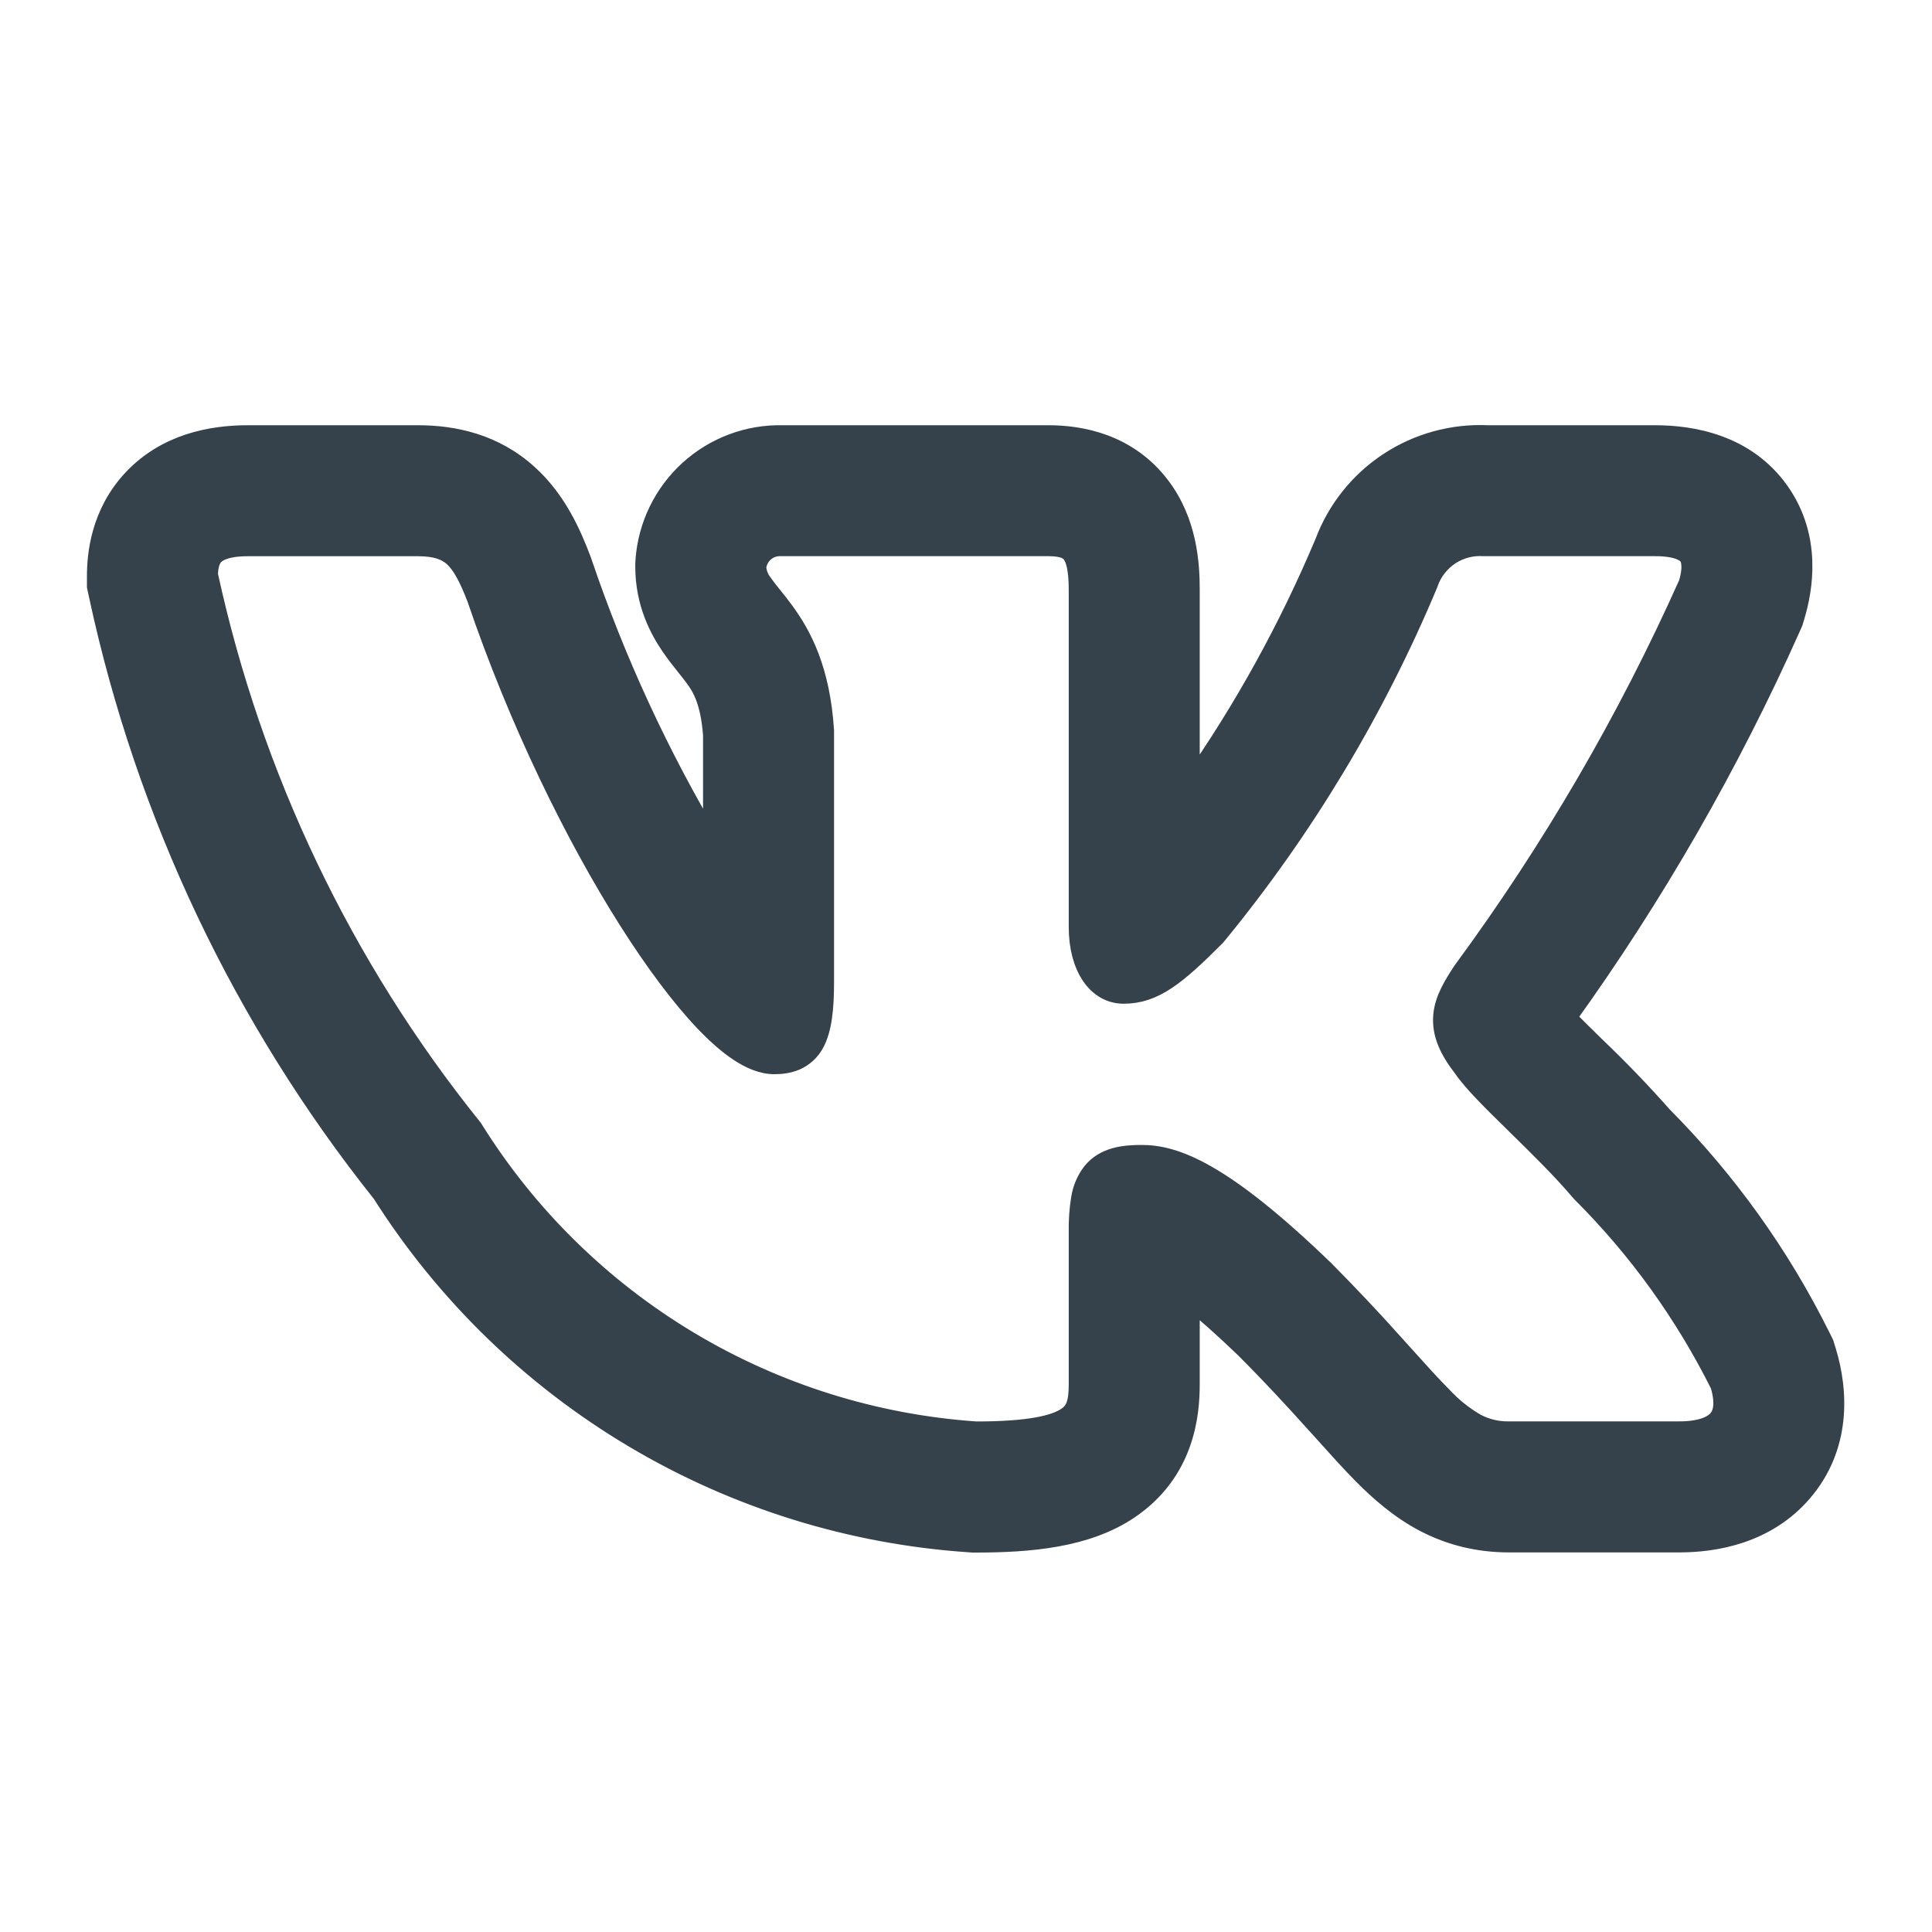
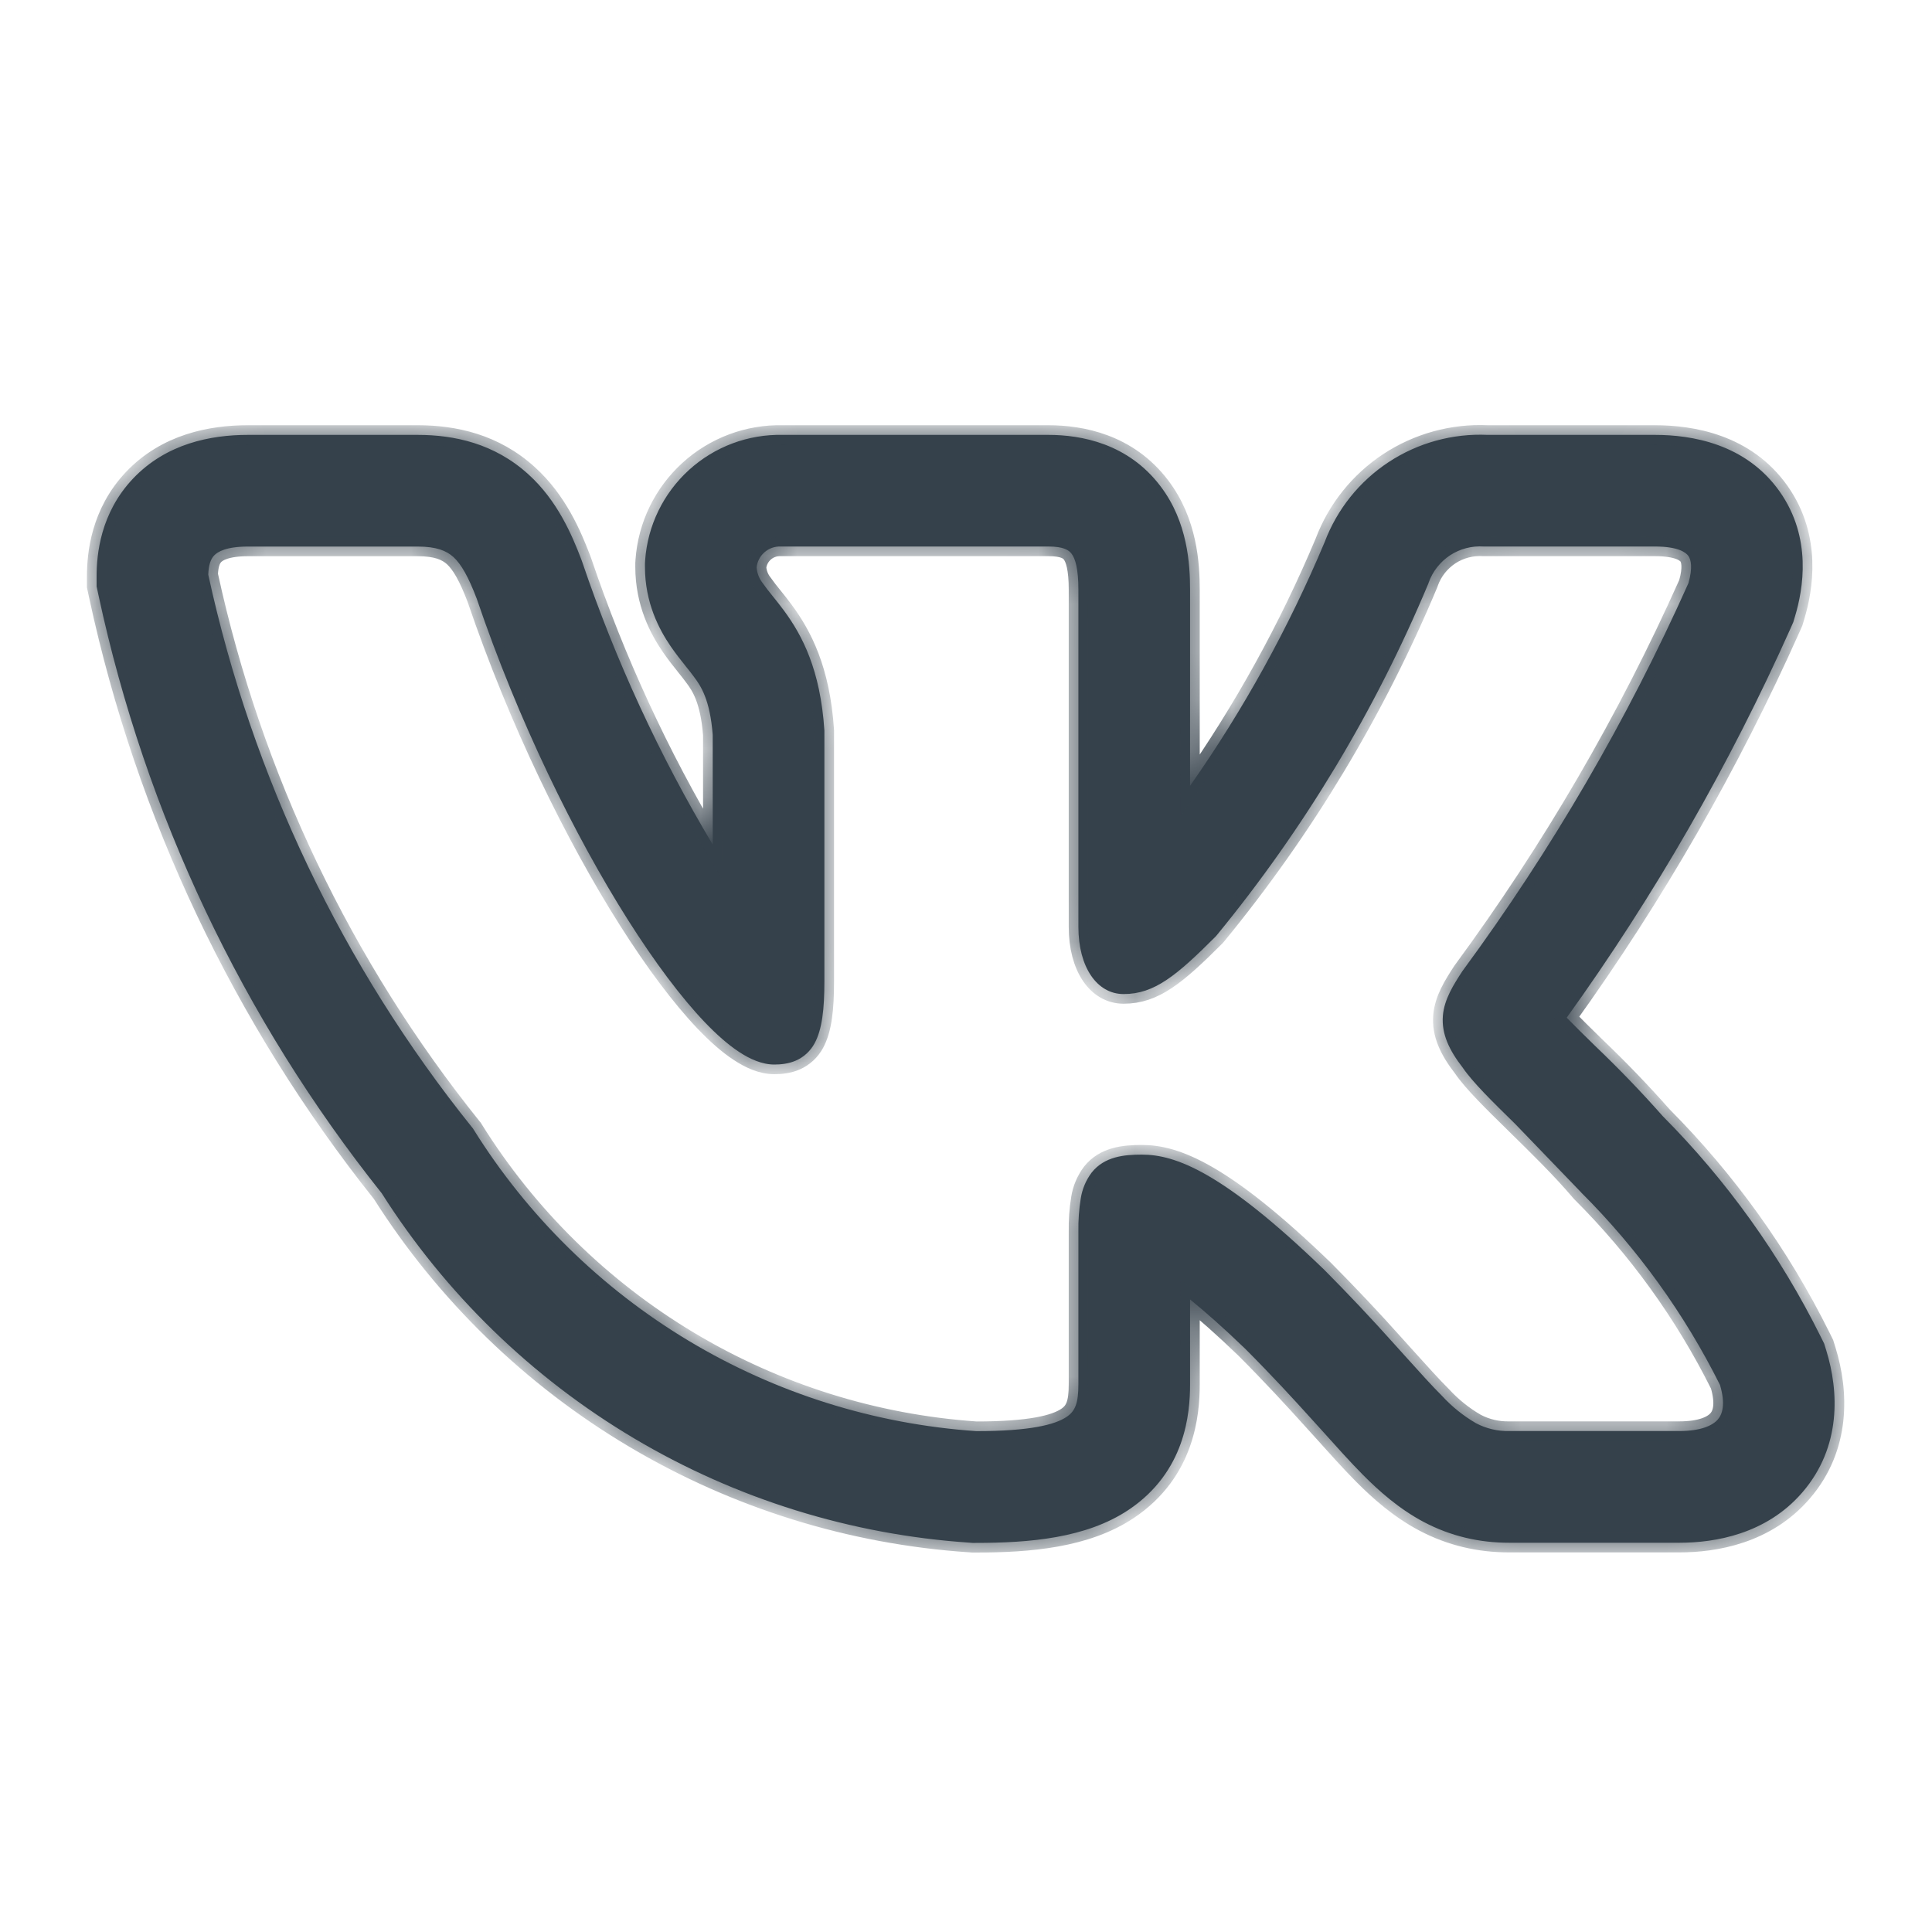
<svg xmlns="http://www.w3.org/2000/svg" width="40" height="40" viewBox="0 0 40 40" fill="none">
  <mask id="path-1-outside-1_8_30" maskUnits="userSpaceOnUse" x="1" y="8" width="38" height="25" fill="black">
-     <rect fill="white" x="1" y="8" width="38" height="25" />
    <path fill-rule="evenodd" clip-rule="evenodd" d="M37.697 27.676C36.859 25.987 35.754 24.444 34.424 23.107C33.98 22.604 33.514 22.121 33.029 21.658L32.971 21.601C32.79 21.426 32.613 21.249 32.437 21.07C34.254 18.543 35.809 15.837 37.078 12.995L37.128 12.881L37.164 12.761C37.332 12.201 37.523 11.137 36.845 10.175C36.142 9.182 35.018 9.004 34.264 9.004H30.8C30.075 8.971 29.357 9.168 28.751 9.567C28.144 9.966 27.68 10.547 27.424 11.227C26.678 13.002 25.745 14.693 24.639 16.269V12.21C24.639 11.686 24.59 10.807 24.027 10.067C23.355 9.179 22.382 9.004 21.707 9.004H16.209C15.492 8.987 14.796 9.247 14.265 9.73C13.734 10.213 13.409 10.881 13.357 11.597L13.353 11.666V11.735C13.353 12.483 13.649 13.035 13.886 13.382C13.993 13.538 14.105 13.679 14.178 13.769L14.193 13.789C14.27 13.884 14.321 13.948 14.372 14.019C14.508 14.2 14.7 14.484 14.756 15.215V17.486C13.652 15.638 12.747 13.678 12.056 11.64L12.044 11.606L12.032 11.573C11.844 11.082 11.543 10.366 10.94 9.821C10.237 9.181 9.405 9.004 8.648 9.004H5.133C4.366 9.004 3.443 9.182 2.754 9.909C2.077 10.624 2 11.481 2 11.934V12.141L2.043 12.341C3.016 16.86 5.022 21.091 7.903 24.705C9.22 26.782 11.008 28.52 13.123 29.777C15.237 31.034 17.617 31.774 20.071 31.939L20.135 31.944H20.199C21.319 31.944 22.486 31.846 23.363 31.262C24.545 30.473 24.639 29.263 24.639 28.658V26.904C24.943 27.151 25.319 27.48 25.78 27.924C26.338 28.483 26.782 28.967 27.163 29.389L27.367 29.614C27.663 29.944 27.954 30.269 28.219 30.536C28.552 30.871 28.964 31.239 29.479 31.512C30.038 31.806 30.626 31.941 31.248 31.941H34.765C35.507 31.941 36.569 31.765 37.316 30.898C38.13 29.955 38.069 28.797 37.813 27.966L37.767 27.817L37.697 27.676ZM28.879 27.84C28.401 27.305 27.909 26.784 27.404 26.276L27.399 26.272C25.307 24.255 24.331 23.905 23.64 23.905C23.272 23.905 22.866 23.945 22.603 24.275C22.484 24.433 22.406 24.617 22.376 24.812C22.339 25.038 22.323 25.267 22.327 25.496V28.658C22.327 29.051 22.262 29.216 22.08 29.337C21.838 29.498 21.322 29.63 20.213 29.63C18.108 29.486 16.066 28.845 14.257 27.759C12.447 26.673 10.921 25.173 9.804 23.383L9.792 23.363L9.776 23.344C7.092 20.004 5.222 16.085 4.312 11.897C4.319 11.697 4.362 11.575 4.433 11.501C4.505 11.424 4.683 11.316 5.133 11.316H8.648C9.038 11.316 9.241 11.402 9.388 11.533C9.551 11.684 9.696 11.939 9.869 12.392C10.732 14.93 11.898 17.304 13.003 19.049C13.555 19.92 14.098 20.646 14.588 21.16C14.833 21.416 15.072 21.628 15.302 21.779C15.522 21.924 15.773 22.04 16.032 22.04C16.168 22.04 16.327 22.024 16.479 21.958C16.644 21.885 16.78 21.759 16.865 21.601C17.023 21.311 17.068 20.884 17.068 20.324V15.124C16.986 13.863 16.606 13.152 16.236 12.648C16.161 12.547 16.084 12.448 16.005 12.351L15.985 12.326C15.919 12.246 15.856 12.164 15.796 12.079C15.72 11.985 15.675 11.87 15.665 11.749C15.677 11.627 15.736 11.514 15.829 11.433C15.922 11.352 16.042 11.31 16.165 11.315H21.707C22.025 11.315 22.131 11.392 22.185 11.464C22.262 11.564 22.327 11.772 22.327 12.21V19.191C22.327 20.02 22.709 20.581 23.264 20.581C23.902 20.581 24.363 20.195 25.168 19.39L25.182 19.374L25.194 19.36C27 17.159 28.475 14.707 29.573 12.081L29.579 12.062C29.661 11.83 29.818 11.632 30.023 11.496C30.23 11.361 30.474 11.298 30.72 11.315H34.266C34.746 11.315 34.904 11.438 34.956 11.51C35.01 11.587 35.049 11.752 34.956 12.076C33.69 14.907 32.124 17.595 30.287 20.093L30.274 20.111C30.097 20.384 29.901 20.686 29.873 21.032C29.843 21.405 30.003 21.742 30.285 22.106C30.49 22.408 30.914 22.823 31.344 23.244L31.384 23.284C31.834 23.725 32.323 24.203 32.715 24.665L32.725 24.676L32.736 24.689C33.904 25.853 34.875 27.2 35.611 28.675C35.729 29.076 35.658 29.283 35.565 29.389C35.459 29.512 35.22 29.628 34.767 29.628H31.248C31.009 29.634 30.771 29.578 30.559 29.466C30.299 29.315 30.064 29.126 29.86 28.905C29.639 28.684 29.4 28.418 29.107 28.093L28.879 27.84Z" />
  </mask>
-   <path fill-rule="evenodd" clip-rule="evenodd" d="M37.697 27.676C36.859 25.987 35.754 24.444 34.424 23.107C33.98 22.604 33.514 22.121 33.029 21.658L32.971 21.601C32.79 21.426 32.613 21.249 32.437 21.07C34.254 18.543 35.809 15.837 37.078 12.995L37.128 12.881L37.164 12.761C37.332 12.201 37.523 11.137 36.845 10.175C36.142 9.182 35.018 9.004 34.264 9.004H30.8C30.075 8.971 29.357 9.168 28.751 9.567C28.144 9.966 27.68 10.547 27.424 11.227C26.678 13.002 25.745 14.693 24.639 16.269V12.21C24.639 11.686 24.59 10.807 24.027 10.067C23.355 9.179 22.382 9.004 21.707 9.004H16.209C15.492 8.987 14.796 9.247 14.265 9.73C13.734 10.213 13.409 10.881 13.357 11.597L13.353 11.666V11.735C13.353 12.483 13.649 13.035 13.886 13.382C13.993 13.538 14.105 13.679 14.178 13.769L14.193 13.789C14.27 13.884 14.321 13.948 14.372 14.019C14.508 14.2 14.7 14.484 14.756 15.215V17.486C13.652 15.638 12.747 13.678 12.056 11.64L12.044 11.606L12.032 11.573C11.844 11.082 11.543 10.366 10.94 9.821C10.237 9.181 9.405 9.004 8.648 9.004H5.133C4.366 9.004 3.443 9.182 2.754 9.909C2.077 10.624 2 11.481 2 11.934V12.141L2.043 12.341C3.016 16.86 5.022 21.091 7.903 24.705C9.22 26.782 11.008 28.52 13.123 29.777C15.237 31.034 17.617 31.774 20.071 31.939L20.135 31.944H20.199C21.319 31.944 22.486 31.846 23.363 31.262C24.545 30.473 24.639 29.263 24.639 28.658V26.904C24.943 27.151 25.319 27.48 25.78 27.924C26.338 28.483 26.782 28.967 27.163 29.389L27.367 29.614C27.663 29.944 27.954 30.269 28.219 30.536C28.552 30.871 28.964 31.239 29.479 31.512C30.038 31.806 30.626 31.941 31.248 31.941H34.765C35.507 31.941 36.569 31.765 37.316 30.898C38.13 29.955 38.069 28.797 37.813 27.966L37.767 27.817L37.697 27.676ZM28.879 27.84C28.401 27.305 27.909 26.784 27.404 26.276L27.399 26.272C25.307 24.255 24.331 23.905 23.64 23.905C23.272 23.905 22.866 23.945 22.603 24.275C22.484 24.433 22.406 24.617 22.376 24.812C22.339 25.038 22.323 25.267 22.327 25.496V28.658C22.327 29.051 22.262 29.216 22.08 29.337C21.838 29.498 21.322 29.63 20.213 29.63C18.108 29.486 16.066 28.845 14.257 27.759C12.447 26.673 10.921 25.173 9.804 23.383L9.792 23.363L9.776 23.344C7.092 20.004 5.222 16.085 4.312 11.897C4.319 11.697 4.362 11.575 4.433 11.501C4.505 11.424 4.683 11.316 5.133 11.316H8.648C9.038 11.316 9.241 11.402 9.388 11.533C9.551 11.684 9.696 11.939 9.869 12.392C10.732 14.93 11.898 17.304 13.003 19.049C13.555 19.92 14.098 20.646 14.588 21.16C14.833 21.416 15.072 21.628 15.302 21.779C15.522 21.924 15.773 22.04 16.032 22.04C16.168 22.04 16.327 22.024 16.479 21.958C16.644 21.885 16.78 21.759 16.865 21.601C17.023 21.311 17.068 20.884 17.068 20.324V15.124C16.986 13.863 16.606 13.152 16.236 12.648C16.161 12.547 16.084 12.448 16.005 12.351L15.985 12.326C15.919 12.246 15.856 12.164 15.796 12.079C15.72 11.985 15.675 11.87 15.665 11.749C15.677 11.627 15.736 11.514 15.829 11.433C15.922 11.352 16.042 11.31 16.165 11.315H21.707C22.025 11.315 22.131 11.392 22.185 11.464C22.262 11.564 22.327 11.772 22.327 12.21V19.191C22.327 20.02 22.709 20.581 23.264 20.581C23.902 20.581 24.363 20.195 25.168 19.39L25.182 19.374L25.194 19.36C27 17.159 28.475 14.707 29.573 12.081L29.579 12.062C29.661 11.83 29.818 11.632 30.023 11.496C30.23 11.361 30.474 11.298 30.72 11.315H34.266C34.746 11.315 34.904 11.438 34.956 11.51C35.01 11.587 35.049 11.752 34.956 12.076C33.69 14.907 32.124 17.595 30.287 20.093L30.274 20.111C30.097 20.384 29.901 20.686 29.873 21.032C29.843 21.405 30.003 21.742 30.285 22.106C30.49 22.408 30.914 22.823 31.344 23.244L31.384 23.284C31.834 23.725 32.323 24.203 32.715 24.665L32.725 24.676L32.736 24.689C33.904 25.853 34.875 27.2 35.611 28.675C35.729 29.076 35.658 29.283 35.565 29.389C35.459 29.512 35.22 29.628 34.767 29.628H31.248C31.009 29.634 30.771 29.578 30.559 29.466C30.299 29.315 30.064 29.126 29.86 28.905C29.639 28.684 29.4 28.418 29.107 28.093L28.879 27.84Z" fill="#35414B" />
+   <path fill-rule="evenodd" clip-rule="evenodd" d="M37.697 27.676C36.859 25.987 35.754 24.444 34.424 23.107C33.98 22.604 33.514 22.121 33.029 21.658L32.971 21.601C32.79 21.426 32.613 21.249 32.437 21.07C34.254 18.543 35.809 15.837 37.078 12.995L37.128 12.881L37.164 12.761C37.332 12.201 37.523 11.137 36.845 10.175C36.142 9.182 35.018 9.004 34.264 9.004H30.8C30.075 8.971 29.357 9.168 28.751 9.567C28.144 9.966 27.68 10.547 27.424 11.227C26.678 13.002 25.745 14.693 24.639 16.269V12.21C24.639 11.686 24.59 10.807 24.027 10.067C23.355 9.179 22.382 9.004 21.707 9.004H16.209C15.492 8.987 14.796 9.247 14.265 9.73C13.734 10.213 13.409 10.881 13.357 11.597L13.353 11.666V11.735C13.353 12.483 13.649 13.035 13.886 13.382C13.993 13.538 14.105 13.679 14.178 13.769L14.193 13.789C14.27 13.884 14.321 13.948 14.372 14.019C14.508 14.2 14.7 14.484 14.756 15.215V17.486C13.652 15.638 12.747 13.678 12.056 11.64L12.044 11.606L12.032 11.573C11.844 11.082 11.543 10.366 10.94 9.821C10.237 9.181 9.405 9.004 8.648 9.004H5.133C4.366 9.004 3.443 9.182 2.754 9.909C2.077 10.624 2 11.481 2 11.934V12.141L2.043 12.341C3.016 16.86 5.022 21.091 7.903 24.705C9.22 26.782 11.008 28.52 13.123 29.777C15.237 31.034 17.617 31.774 20.071 31.939L20.135 31.944H20.199C21.319 31.944 22.486 31.846 23.363 31.262C24.545 30.473 24.639 29.263 24.639 28.658V26.904C24.943 27.151 25.319 27.48 25.78 27.924C26.338 28.483 26.782 28.967 27.163 29.389L27.367 29.614C27.663 29.944 27.954 30.269 28.219 30.536C28.552 30.871 28.964 31.239 29.479 31.512C30.038 31.806 30.626 31.941 31.248 31.941H34.765C35.507 31.941 36.569 31.765 37.316 30.898C38.13 29.955 38.069 28.797 37.813 27.966L37.767 27.817L37.697 27.676ZM28.879 27.84C28.401 27.305 27.909 26.784 27.404 26.276L27.399 26.272C25.307 24.255 24.331 23.905 23.64 23.905C23.272 23.905 22.866 23.945 22.603 24.275C22.484 24.433 22.406 24.617 22.376 24.812C22.339 25.038 22.323 25.267 22.327 25.496V28.658C22.327 29.051 22.262 29.216 22.08 29.337C21.838 29.498 21.322 29.63 20.213 29.63C18.108 29.486 16.066 28.845 14.257 27.759C12.447 26.673 10.921 25.173 9.804 23.383L9.792 23.363L9.776 23.344C7.092 20.004 5.222 16.085 4.312 11.897C4.319 11.697 4.362 11.575 4.433 11.501C4.505 11.424 4.683 11.316 5.133 11.316H8.648C9.038 11.316 9.241 11.402 9.388 11.533C9.551 11.684 9.696 11.939 9.869 12.392C10.732 14.93 11.898 17.304 13.003 19.049C13.555 19.92 14.098 20.646 14.588 21.16C14.833 21.416 15.072 21.628 15.302 21.779C15.522 21.924 15.773 22.04 16.032 22.04C16.168 22.04 16.327 22.024 16.479 21.958C16.644 21.885 16.78 21.759 16.865 21.601C17.023 21.311 17.068 20.884 17.068 20.324V15.124C16.986 13.863 16.606 13.152 16.236 12.648C16.161 12.547 16.084 12.448 16.005 12.351L15.985 12.326C15.919 12.246 15.856 12.164 15.796 12.079C15.72 11.985 15.675 11.87 15.665 11.749C15.677 11.627 15.736 11.514 15.829 11.433C15.922 11.352 16.042 11.31 16.165 11.315H21.707C22.025 11.315 22.131 11.392 22.185 11.464C22.262 11.564 22.327 11.772 22.327 12.21V19.191C22.327 20.02 22.709 20.581 23.264 20.581C23.902 20.581 24.363 20.195 25.168 19.39L25.182 19.374L25.194 19.36C27 17.159 28.475 14.707 29.573 12.081L29.579 12.062C29.661 11.83 29.818 11.632 30.023 11.496C30.23 11.361 30.474 11.298 30.72 11.315H34.266C34.746 11.315 34.904 11.438 34.956 11.51C35.01 11.587 35.049 11.752 34.956 12.076C33.69 14.907 32.124 17.595 30.287 20.093L30.274 20.111C30.097 20.384 29.901 20.686 29.873 21.032C29.843 21.405 30.003 21.742 30.285 22.106C30.49 22.408 30.914 22.823 31.344 23.244L31.384 23.284L32.725 24.676L32.736 24.689C33.904 25.853 34.875 27.2 35.611 28.675C35.729 29.076 35.658 29.283 35.565 29.389C35.459 29.512 35.22 29.628 34.767 29.628H31.248C31.009 29.634 30.771 29.578 30.559 29.466C30.299 29.315 30.064 29.126 29.86 28.905C29.639 28.684 29.4 28.418 29.107 28.093L28.879 27.84Z" fill="#35414B" />
  <path fill-rule="evenodd" clip-rule="evenodd" d="M37.697 27.676C36.859 25.987 35.754 24.444 34.424 23.107C33.98 22.604 33.514 22.121 33.029 21.658L32.971 21.601C32.79 21.426 32.613 21.249 32.437 21.07C34.254 18.543 35.809 15.837 37.078 12.995L37.128 12.881L37.164 12.761C37.332 12.201 37.523 11.137 36.845 10.175C36.142 9.182 35.018 9.004 34.264 9.004H30.8C30.075 8.971 29.357 9.168 28.751 9.567C28.144 9.966 27.68 10.547 27.424 11.227C26.678 13.002 25.745 14.693 24.639 16.269V12.21C24.639 11.686 24.59 10.807 24.027 10.067C23.355 9.179 22.382 9.004 21.707 9.004H16.209C15.492 8.987 14.796 9.247 14.265 9.73C13.734 10.213 13.409 10.881 13.357 11.597L13.353 11.666V11.735C13.353 12.483 13.649 13.035 13.886 13.382C13.993 13.538 14.105 13.679 14.178 13.769L14.193 13.789C14.27 13.884 14.321 13.948 14.372 14.019C14.508 14.2 14.7 14.484 14.756 15.215V17.486C13.652 15.638 12.747 13.678 12.056 11.64L12.044 11.606L12.032 11.573C11.844 11.082 11.543 10.366 10.94 9.821C10.237 9.181 9.405 9.004 8.648 9.004H5.133C4.366 9.004 3.443 9.182 2.754 9.909C2.077 10.624 2 11.481 2 11.934V12.141L2.043 12.341C3.016 16.86 5.022 21.091 7.903 24.705C9.22 26.782 11.008 28.52 13.123 29.777C15.237 31.034 17.617 31.774 20.071 31.939L20.135 31.944H20.199C21.319 31.944 22.486 31.846 23.363 31.262C24.545 30.473 24.639 29.263 24.639 28.658V26.904C24.943 27.151 25.319 27.48 25.78 27.924C26.338 28.483 26.782 28.967 27.163 29.389L27.367 29.614C27.663 29.944 27.954 30.269 28.219 30.536C28.552 30.871 28.964 31.239 29.479 31.512C30.038 31.806 30.626 31.941 31.248 31.941H34.765C35.507 31.941 36.569 31.765 37.316 30.898C38.13 29.955 38.069 28.797 37.813 27.966L37.767 27.817L37.697 27.676ZM28.879 27.84C28.401 27.305 27.909 26.784 27.404 26.276L27.399 26.272C25.307 24.255 24.331 23.905 23.64 23.905C23.272 23.905 22.866 23.945 22.603 24.275C22.484 24.433 22.406 24.617 22.376 24.812C22.339 25.038 22.323 25.267 22.327 25.496V28.658C22.327 29.051 22.262 29.216 22.08 29.337C21.838 29.498 21.322 29.63 20.213 29.63C18.108 29.486 16.066 28.845 14.257 27.759C12.447 26.673 10.921 25.173 9.804 23.383L9.792 23.363L9.776 23.344C7.092 20.004 5.222 16.085 4.312 11.897C4.319 11.697 4.362 11.575 4.433 11.501C4.505 11.424 4.683 11.316 5.133 11.316H8.648C9.038 11.316 9.241 11.402 9.388 11.533C9.551 11.684 9.696 11.939 9.869 12.392C10.732 14.93 11.898 17.304 13.003 19.049C13.555 19.92 14.098 20.646 14.588 21.16C14.833 21.416 15.072 21.628 15.302 21.779C15.522 21.924 15.773 22.04 16.032 22.04C16.168 22.04 16.327 22.024 16.479 21.958C16.644 21.885 16.78 21.759 16.865 21.601C17.023 21.311 17.068 20.884 17.068 20.324V15.124C16.986 13.863 16.606 13.152 16.236 12.648C16.161 12.547 16.084 12.448 16.005 12.351L15.985 12.326C15.919 12.246 15.856 12.164 15.796 12.079C15.72 11.985 15.675 11.87 15.665 11.749C15.677 11.627 15.736 11.514 15.829 11.433C15.922 11.352 16.042 11.31 16.165 11.315H21.707C22.025 11.315 22.131 11.392 22.185 11.464C22.262 11.564 22.327 11.772 22.327 12.21V19.191C22.327 20.02 22.709 20.581 23.264 20.581C23.902 20.581 24.363 20.195 25.168 19.39L25.182 19.374L25.194 19.36C27 17.159 28.475 14.707 29.573 12.081L29.579 12.062C29.661 11.83 29.818 11.632 30.023 11.496C30.23 11.361 30.474 11.298 30.72 11.315H34.266C34.746 11.315 34.904 11.438 34.956 11.51C35.01 11.587 35.049 11.752 34.956 12.076C33.69 14.907 32.124 17.595 30.287 20.093L30.274 20.111C30.097 20.384 29.901 20.686 29.873 21.032C29.843 21.405 30.003 21.742 30.285 22.106C30.49 22.408 30.914 22.823 31.344 23.244L31.384 23.284C31.834 23.725 32.323 24.203 32.715 24.665L32.725 24.676L32.736 24.689C33.904 25.853 34.875 27.2 35.611 28.675C35.729 29.076 35.658 29.283 35.565 29.389C35.459 29.512 35.22 29.628 34.767 29.628H31.248C31.009 29.634 30.771 29.578 30.559 29.466C30.299 29.315 30.064 29.126 29.86 28.905C29.639 28.684 29.4 28.418 29.107 28.093L28.879 27.84Z" stroke="#35414B" stroke-width="0.4" mask="url(#path-1-outside-1_8_30)" />
</svg>